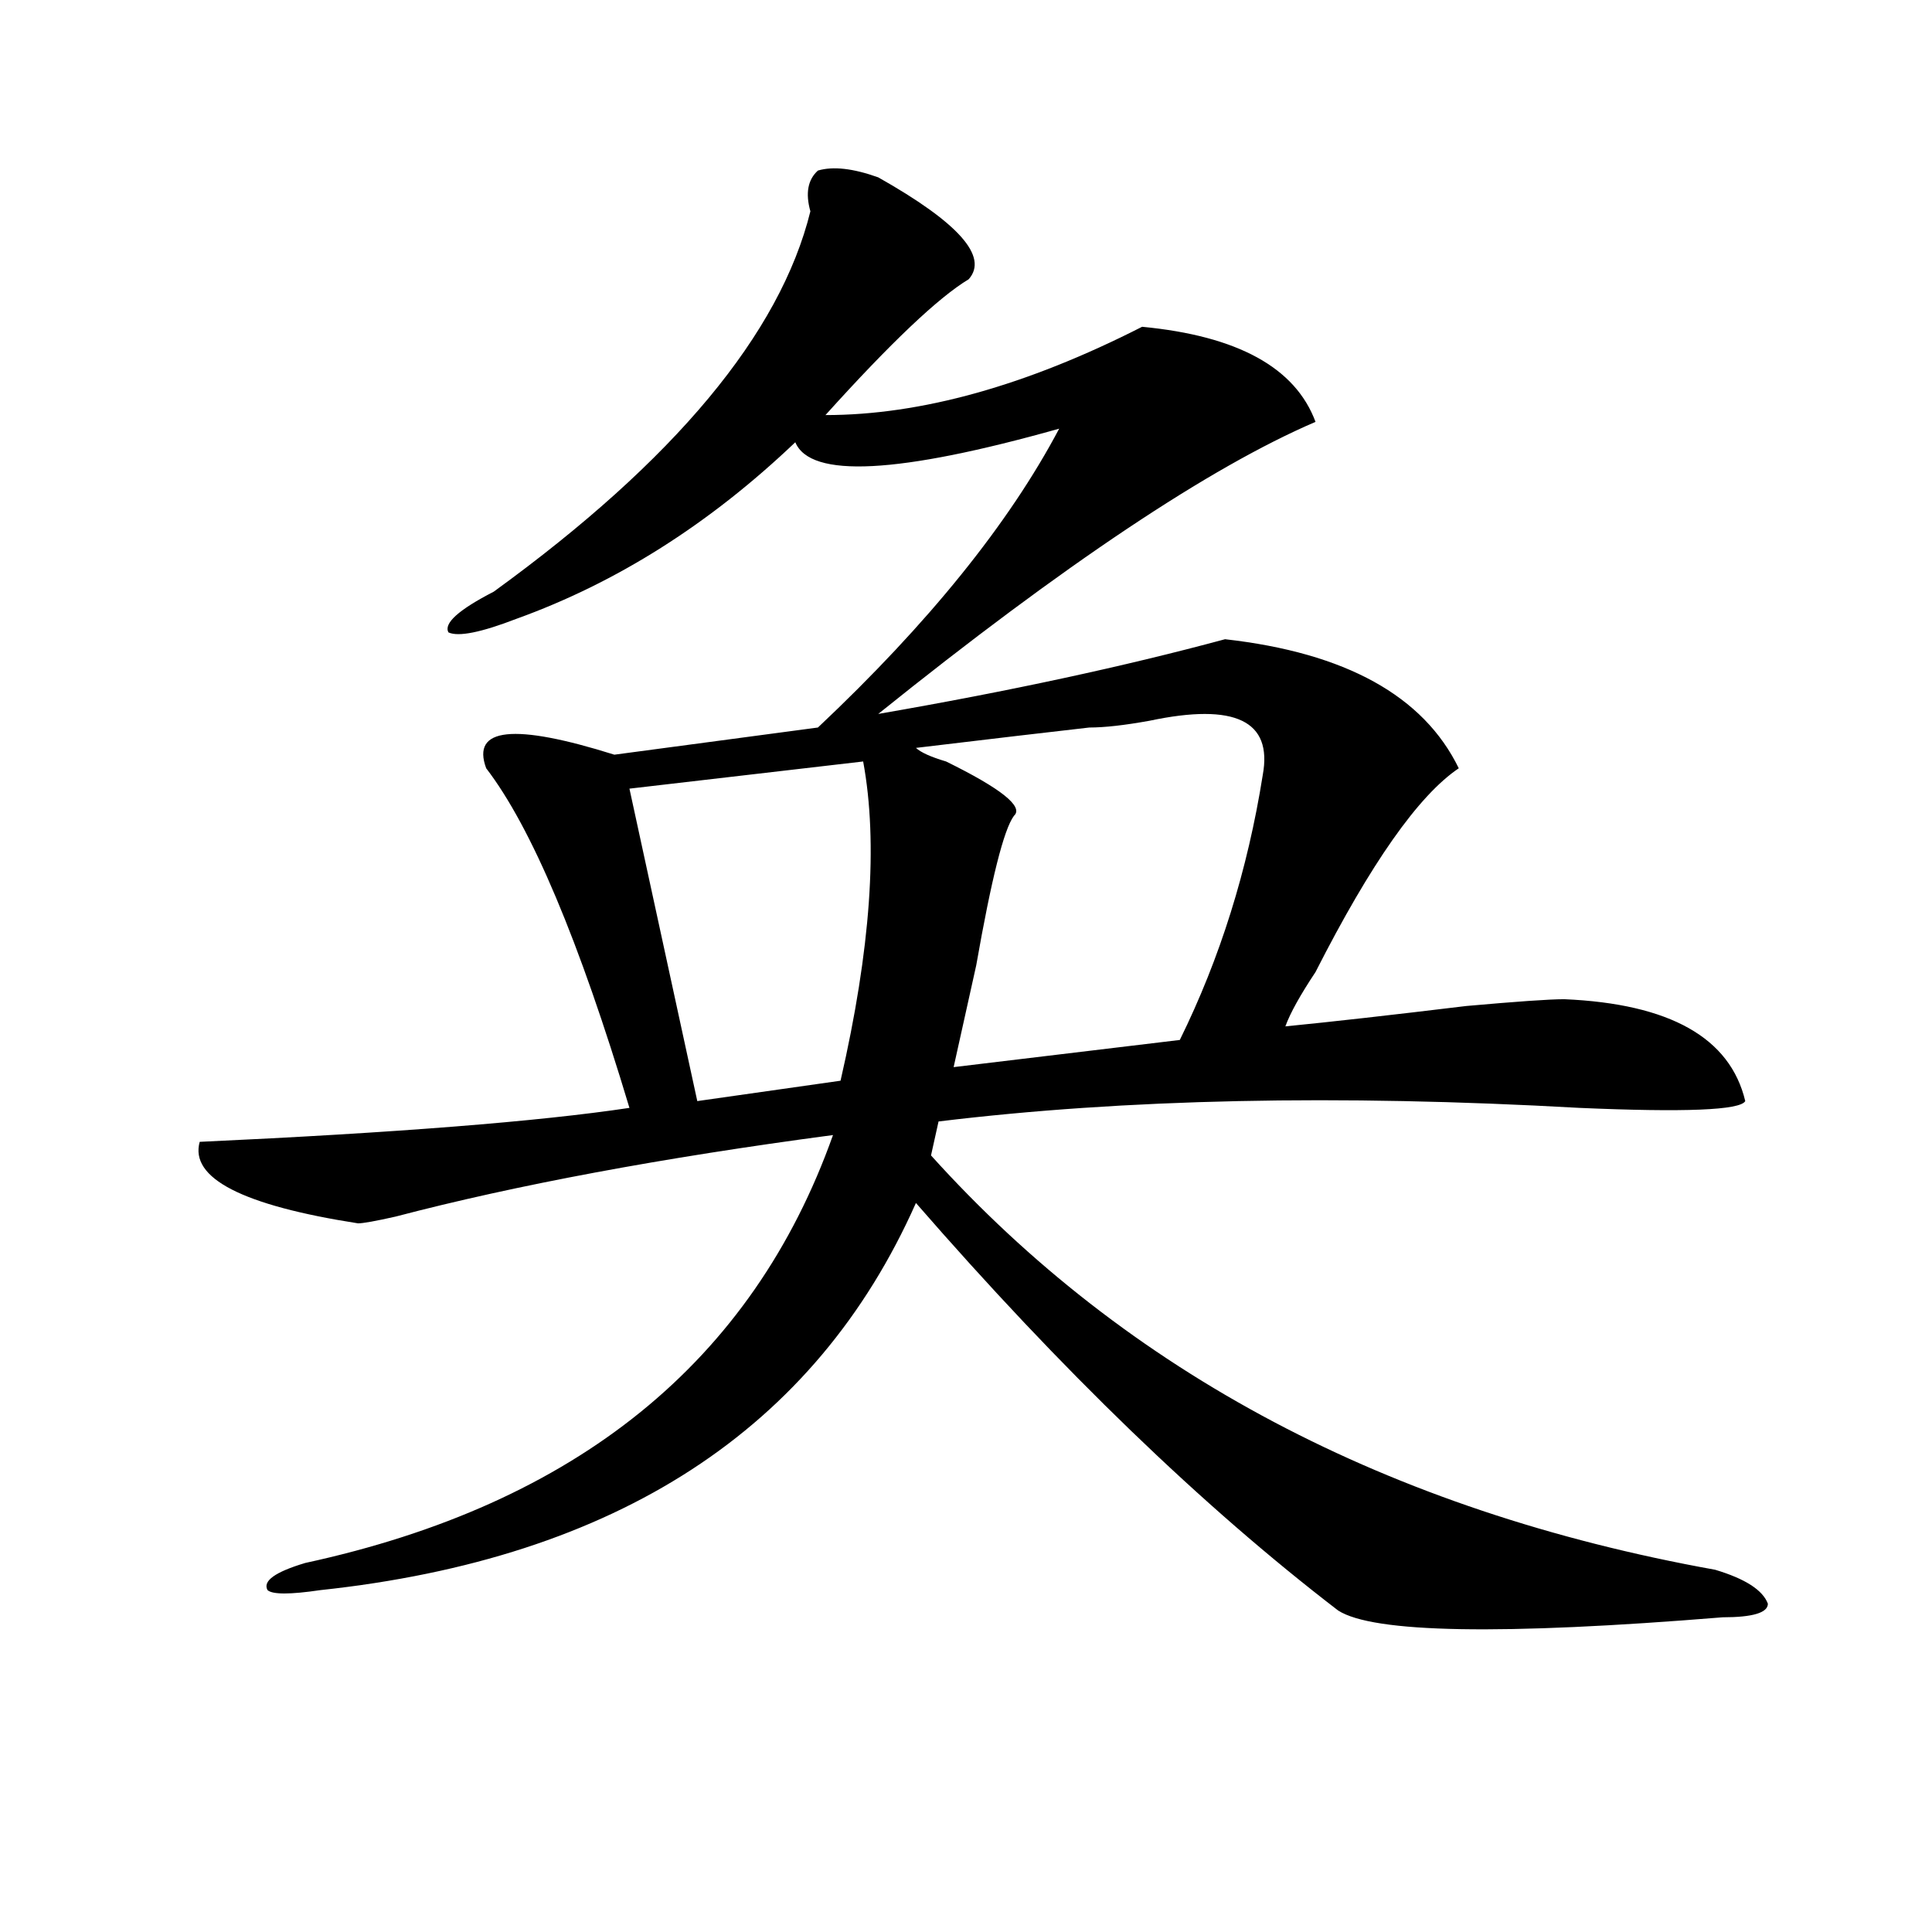
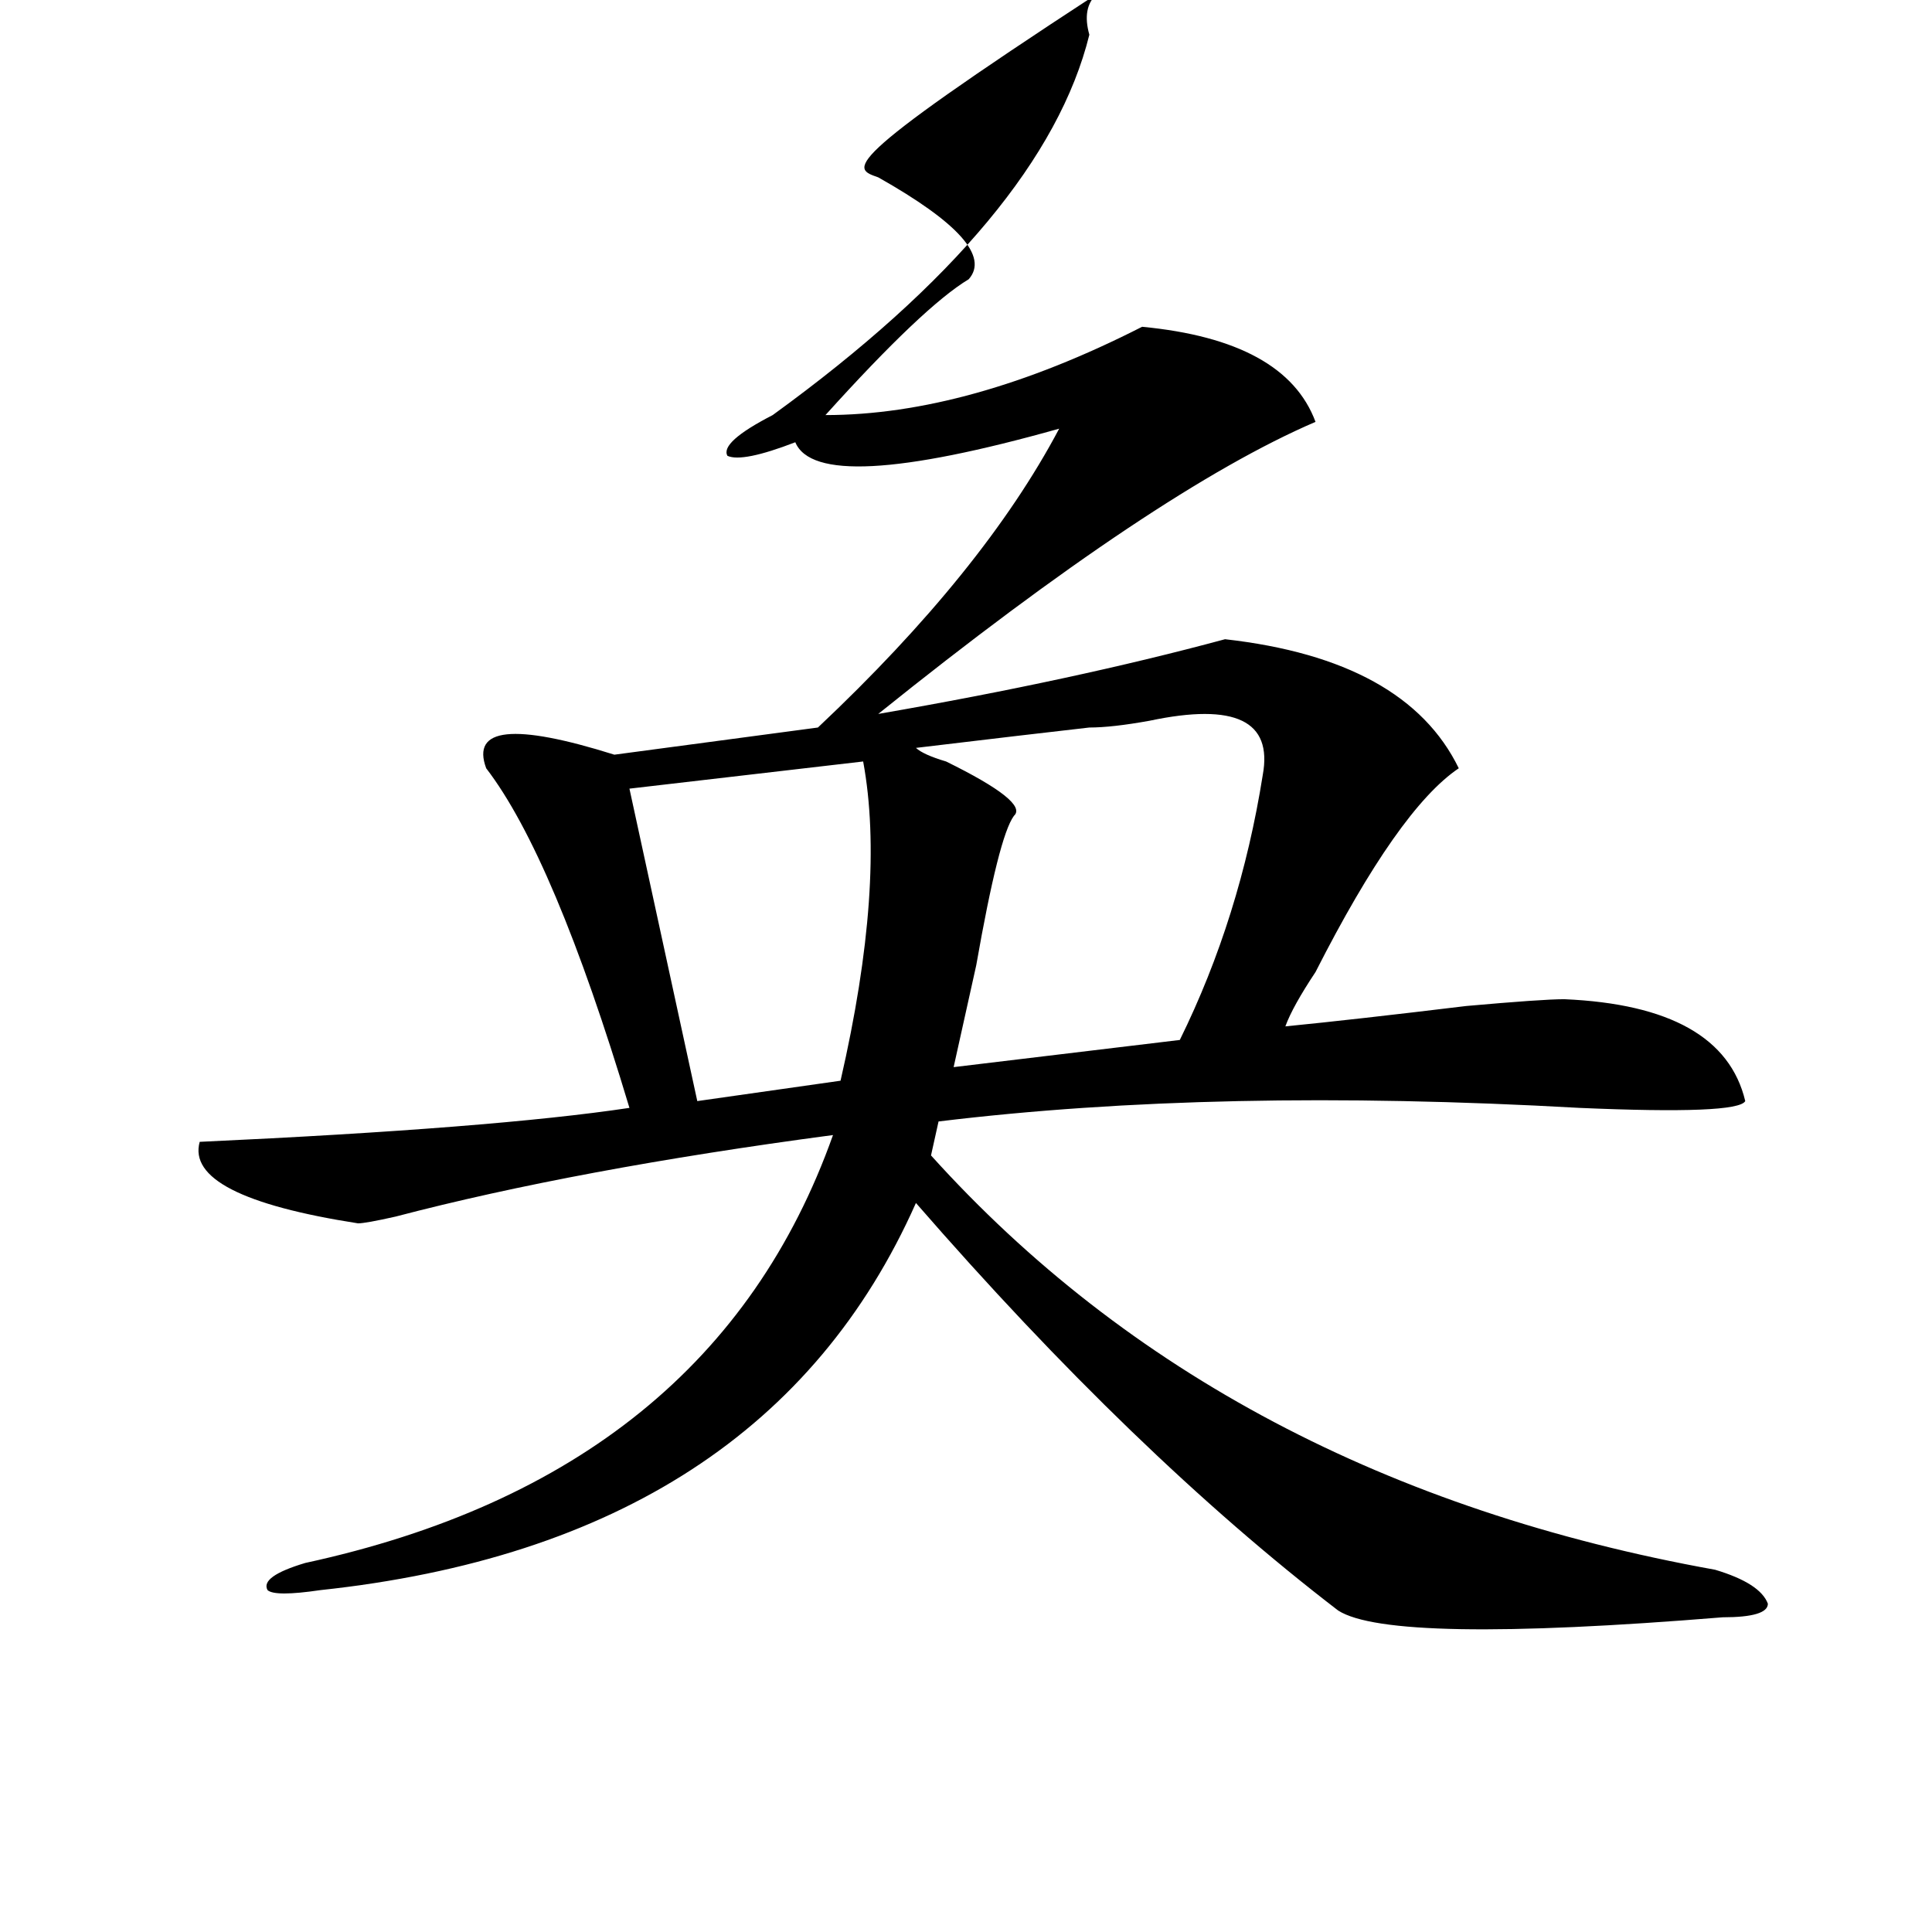
<svg xmlns="http://www.w3.org/2000/svg" version="1.1" id="图层_1" x="0px" y="0px" width="1000px" height="1000px" viewBox="0 0 1000 1000" enable-background="new 0 0 1000 1000" xml:space="preserve">
-   <path d="M454.574,91.797c41.585,23.456,57.194,41.034,46.828,52.734c-15.609,9.394-40.364,32.85-74.145,70.313  c49.39,0,104.022-15.216,163.898-45.703c49.39,4.725,79.327,21.094,89.754,49.219c-54.633,23.456-130.118,73.828-226.336,151.172  c67.62-11.7,127.437-24.609,179.508-38.672c62.438,7.031,102.741,29.334,120.973,66.797  c-20.853,14.063-45.548,49.219-74.145,105.469c-7.805,11.756-13.048,21.094-15.609,28.125c23.414-2.307,54.633-5.822,93.656-10.547  c25.976-2.307,42.926-3.516,50.73-3.516c54.633,2.362,85.852,19.94,93.656,52.734c-2.622,4.725-31.219,5.878-85.852,3.516  c-124.875-7.031-235.481-4.669-331.699,7.031l-3.902,17.578c101.461,112.5,236.702,184.021,405.844,214.453  c15.609,4.669,24.694,10.547,27.316,17.578c0,4.669-7.805,7.031-23.414,7.031c-114.509,9.338-180.849,8.185-199.02-3.516  c-70.242-53.888-143.106-124.2-218.531-210.938c-52.071,117.225-154.813,183.966-308.285,200.391  c-15.609,2.307-24.755,2.307-27.316,0c-2.622-4.725,3.902-9.394,19.512-14.063C298.48,778.553,389.515,704.725,431.16,587.5  c-88.474,11.756-163.898,25.818-226.336,42.188c-10.427,2.362-16.95,3.516-19.512,3.516c-59.876-9.338-87.192-23.4-81.949-42.188  c101.461-4.669,175.605-10.547,222.434-17.578c-26.036-86.682-50.73-145.294-74.145-175.781c-7.805-21.094,14.269-23.4,66.34-7.031  l105.363-14.063c57.194-53.888,98.839-105.469,124.875-154.688c-83.29,23.456-128.777,25.818-136.582,7.031  c-44.267,42.188-92.376,72.675-144.387,91.406c-18.231,7.031-29.938,9.394-35.121,7.031c-2.622-4.669,5.183-11.7,23.414-21.094  c93.656-67.95,148.289-133.594,163.898-196.875c-2.622-9.338-1.341-16.369,3.902-21.094  C431.16,85.975,441.526,87.128,454.574,91.797z M446.77,394.141l-120.973,14.063l35.121,161.719l74.145-10.547  C450.672,491.425,454.574,436.328,446.77,394.141z M595.059,373.047c-13.048,2.362-23.414,3.516-31.219,3.516  c-20.853,2.362-50.73,5.878-89.754,10.547c2.562,2.362,7.805,4.725,15.609,7.031c28.597,14.063,40.304,23.456,35.121,28.125  c-5.243,7.031-11.707,32.85-19.512,77.344c-5.243,23.456-9.146,41.034-11.707,52.734l117.07-14.063  c20.792-42.188,35.121-87.891,42.926-137.109C658.776,373.047,639.265,363.709,595.059,373.047z" />
+   <path d="M454.574,91.797c41.585,23.456,57.194,41.034,46.828,52.734c-15.609,9.394-40.364,32.85-74.145,70.313  c49.39,0,104.022-15.216,163.898-45.703c49.39,4.725,79.327,21.094,89.754,49.219c-54.633,23.456-130.118,73.828-226.336,151.172  c67.62-11.7,127.437-24.609,179.508-38.672c62.438,7.031,102.741,29.334,120.973,66.797  c-20.853,14.063-45.548,49.219-74.145,105.469c-7.805,11.756-13.048,21.094-15.609,28.125c23.414-2.307,54.633-5.822,93.656-10.547  c25.976-2.307,42.926-3.516,50.73-3.516c54.633,2.362,85.852,19.94,93.656,52.734c-2.622,4.725-31.219,5.878-85.852,3.516  c-124.875-7.031-235.481-4.669-331.699,7.031l-3.902,17.578c101.461,112.5,236.702,184.021,405.844,214.453  c15.609,4.669,24.694,10.547,27.316,17.578c0,4.669-7.805,7.031-23.414,7.031c-114.509,9.338-180.849,8.185-199.02-3.516  c-70.242-53.888-143.106-124.2-218.531-210.938c-52.071,117.225-154.813,183.966-308.285,200.391  c-15.609,2.307-24.755,2.307-27.316,0c-2.622-4.725,3.902-9.394,19.512-14.063C298.48,778.553,389.515,704.725,431.16,587.5  c-88.474,11.756-163.898,25.818-226.336,42.188c-10.427,2.362-16.95,3.516-19.512,3.516c-59.876-9.338-87.192-23.4-81.949-42.188  c101.461-4.669,175.605-10.547,222.434-17.578c-26.036-86.682-50.73-145.294-74.145-175.781c-7.805-21.094,14.269-23.4,66.34-7.031  l105.363-14.063c57.194-53.888,98.839-105.469,124.875-154.688c-83.29,23.456-128.777,25.818-136.582,7.031  c-18.231,7.031-29.938,9.394-35.121,7.031c-2.622-4.669,5.183-11.7,23.414-21.094  c93.656-67.95,148.289-133.594,163.898-196.875c-2.622-9.338-1.341-16.369,3.902-21.094  C431.16,85.975,441.526,87.128,454.574,91.797z M446.77,394.141l-120.973,14.063l35.121,161.719l74.145-10.547  C450.672,491.425,454.574,436.328,446.77,394.141z M595.059,373.047c-13.048,2.362-23.414,3.516-31.219,3.516  c-20.853,2.362-50.73,5.878-89.754,10.547c2.562,2.362,7.805,4.725,15.609,7.031c28.597,14.063,40.304,23.456,35.121,28.125  c-5.243,7.031-11.707,32.85-19.512,77.344c-5.243,23.456-9.146,41.034-11.707,52.734l117.07-14.063  c20.792-42.188,35.121-87.891,42.926-137.109C658.776,373.047,639.265,363.709,595.059,373.047z" />
</svg>